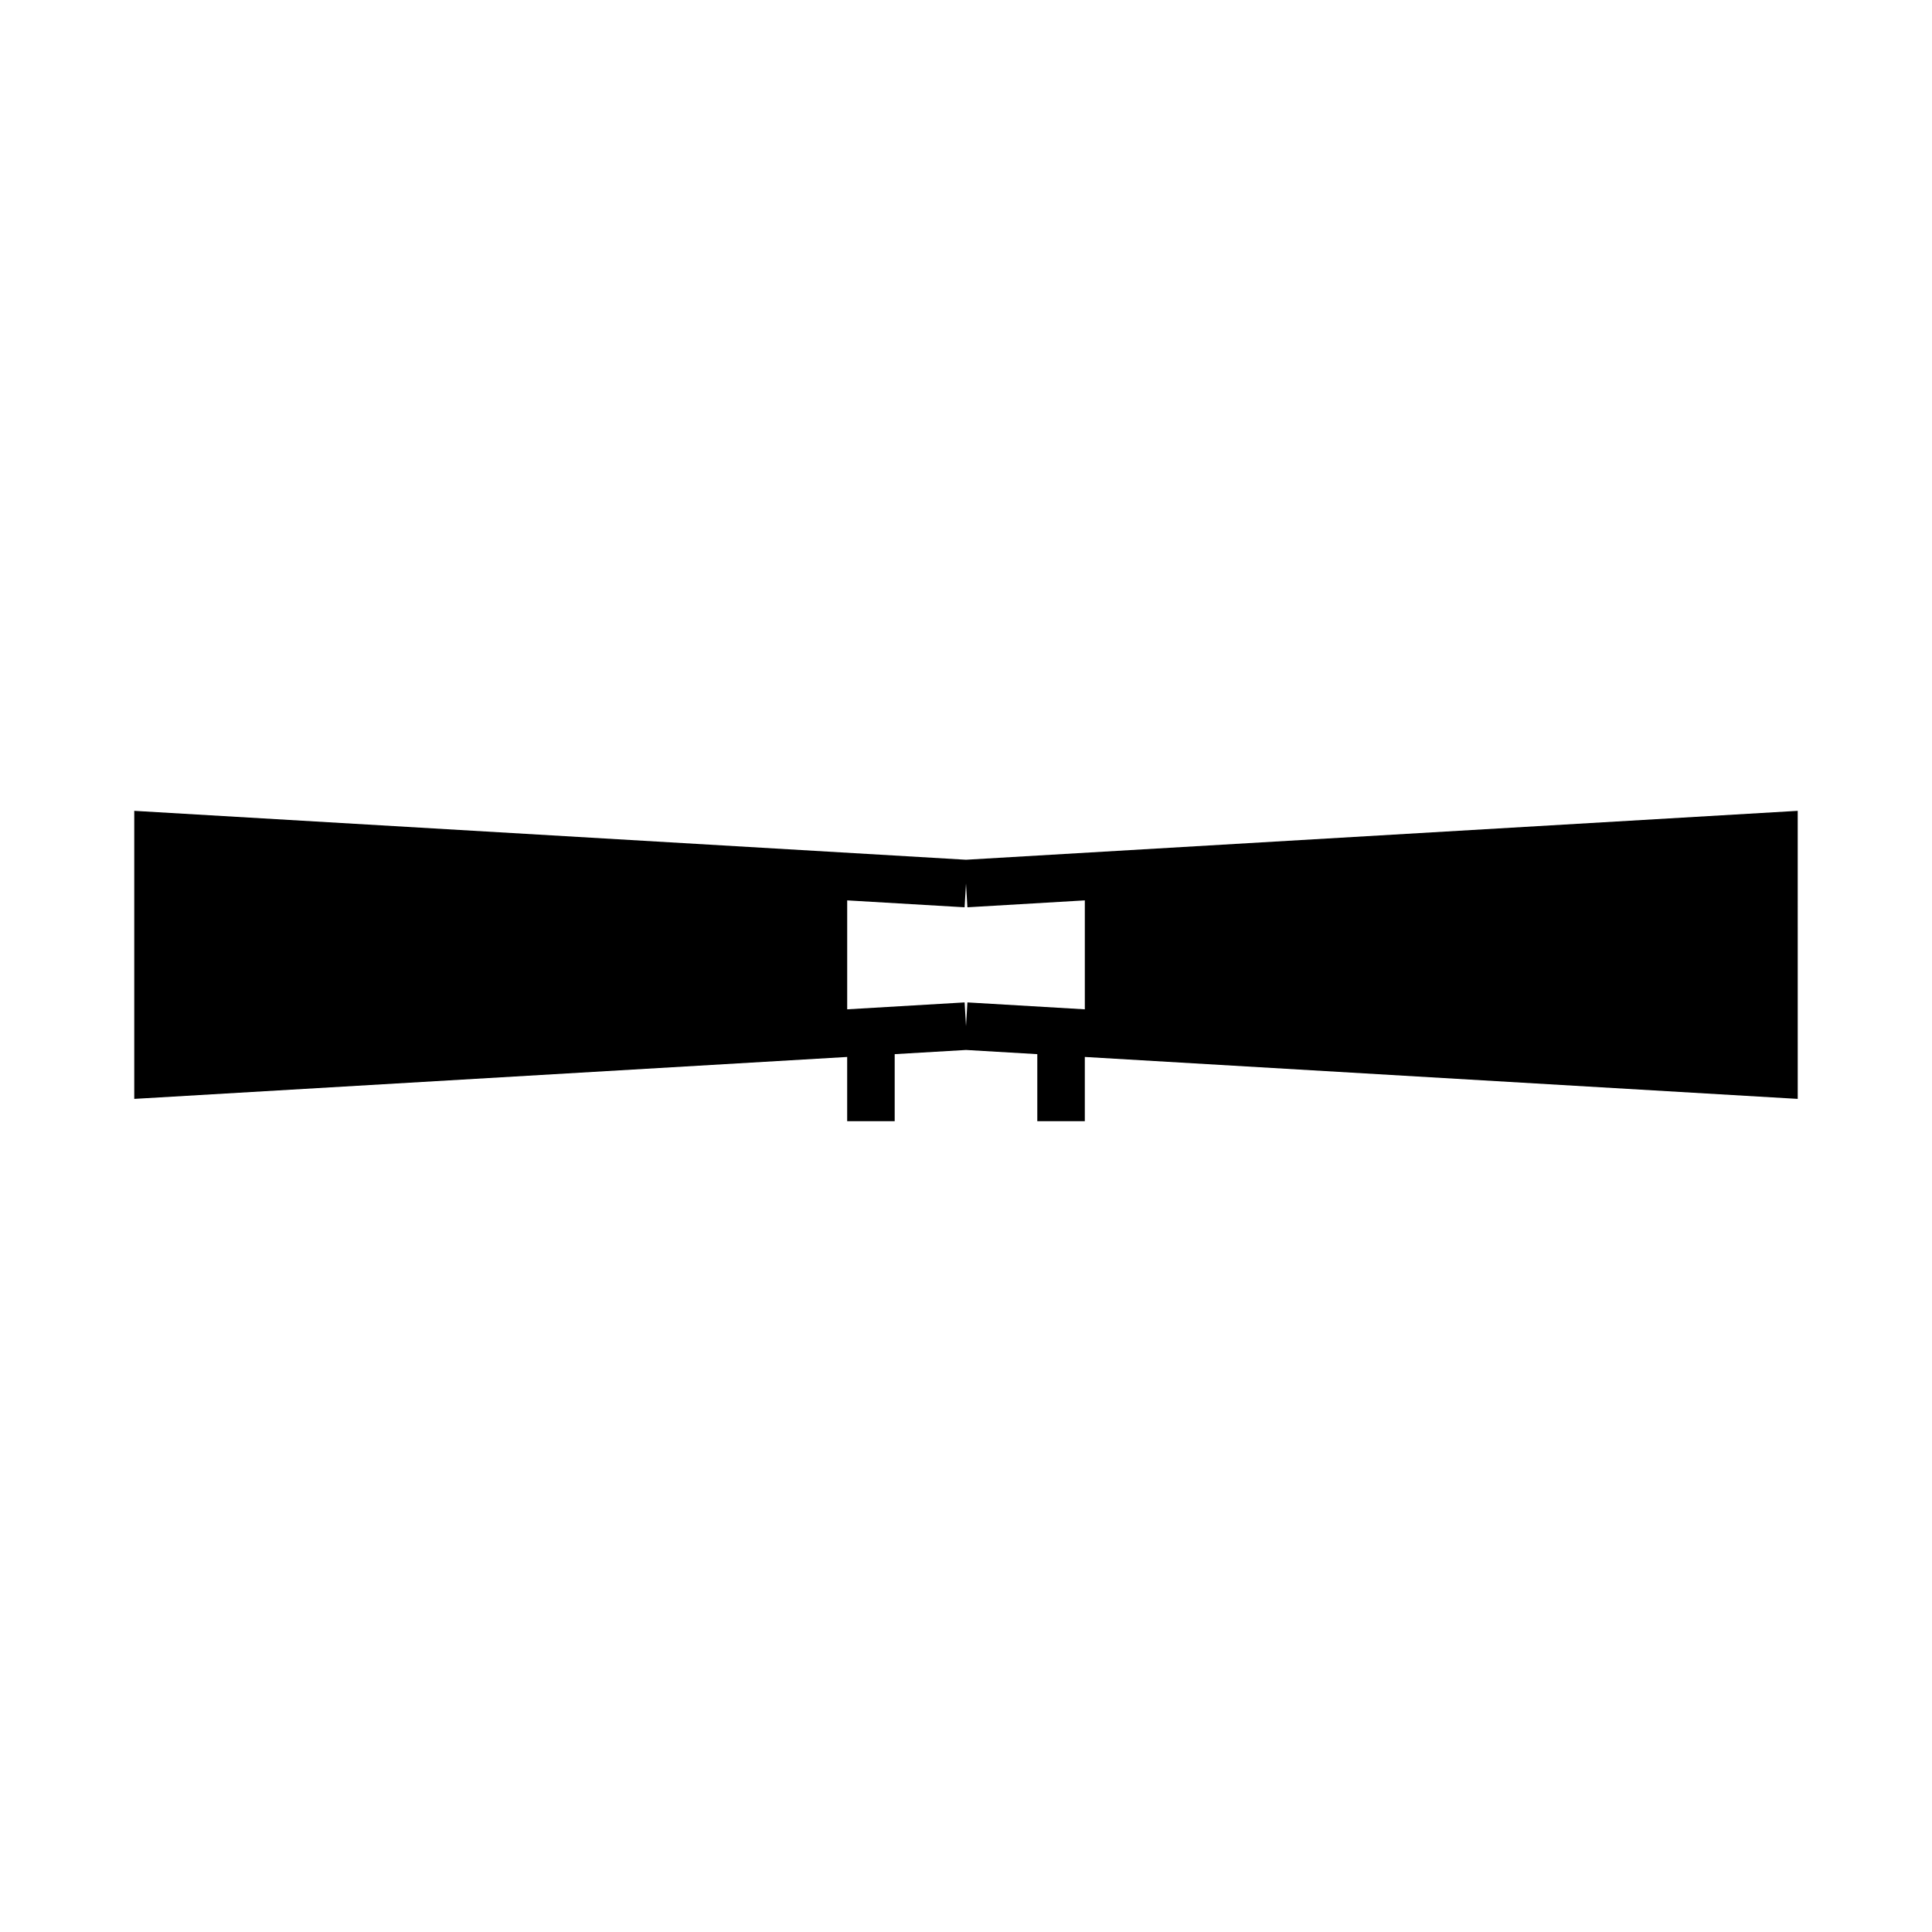
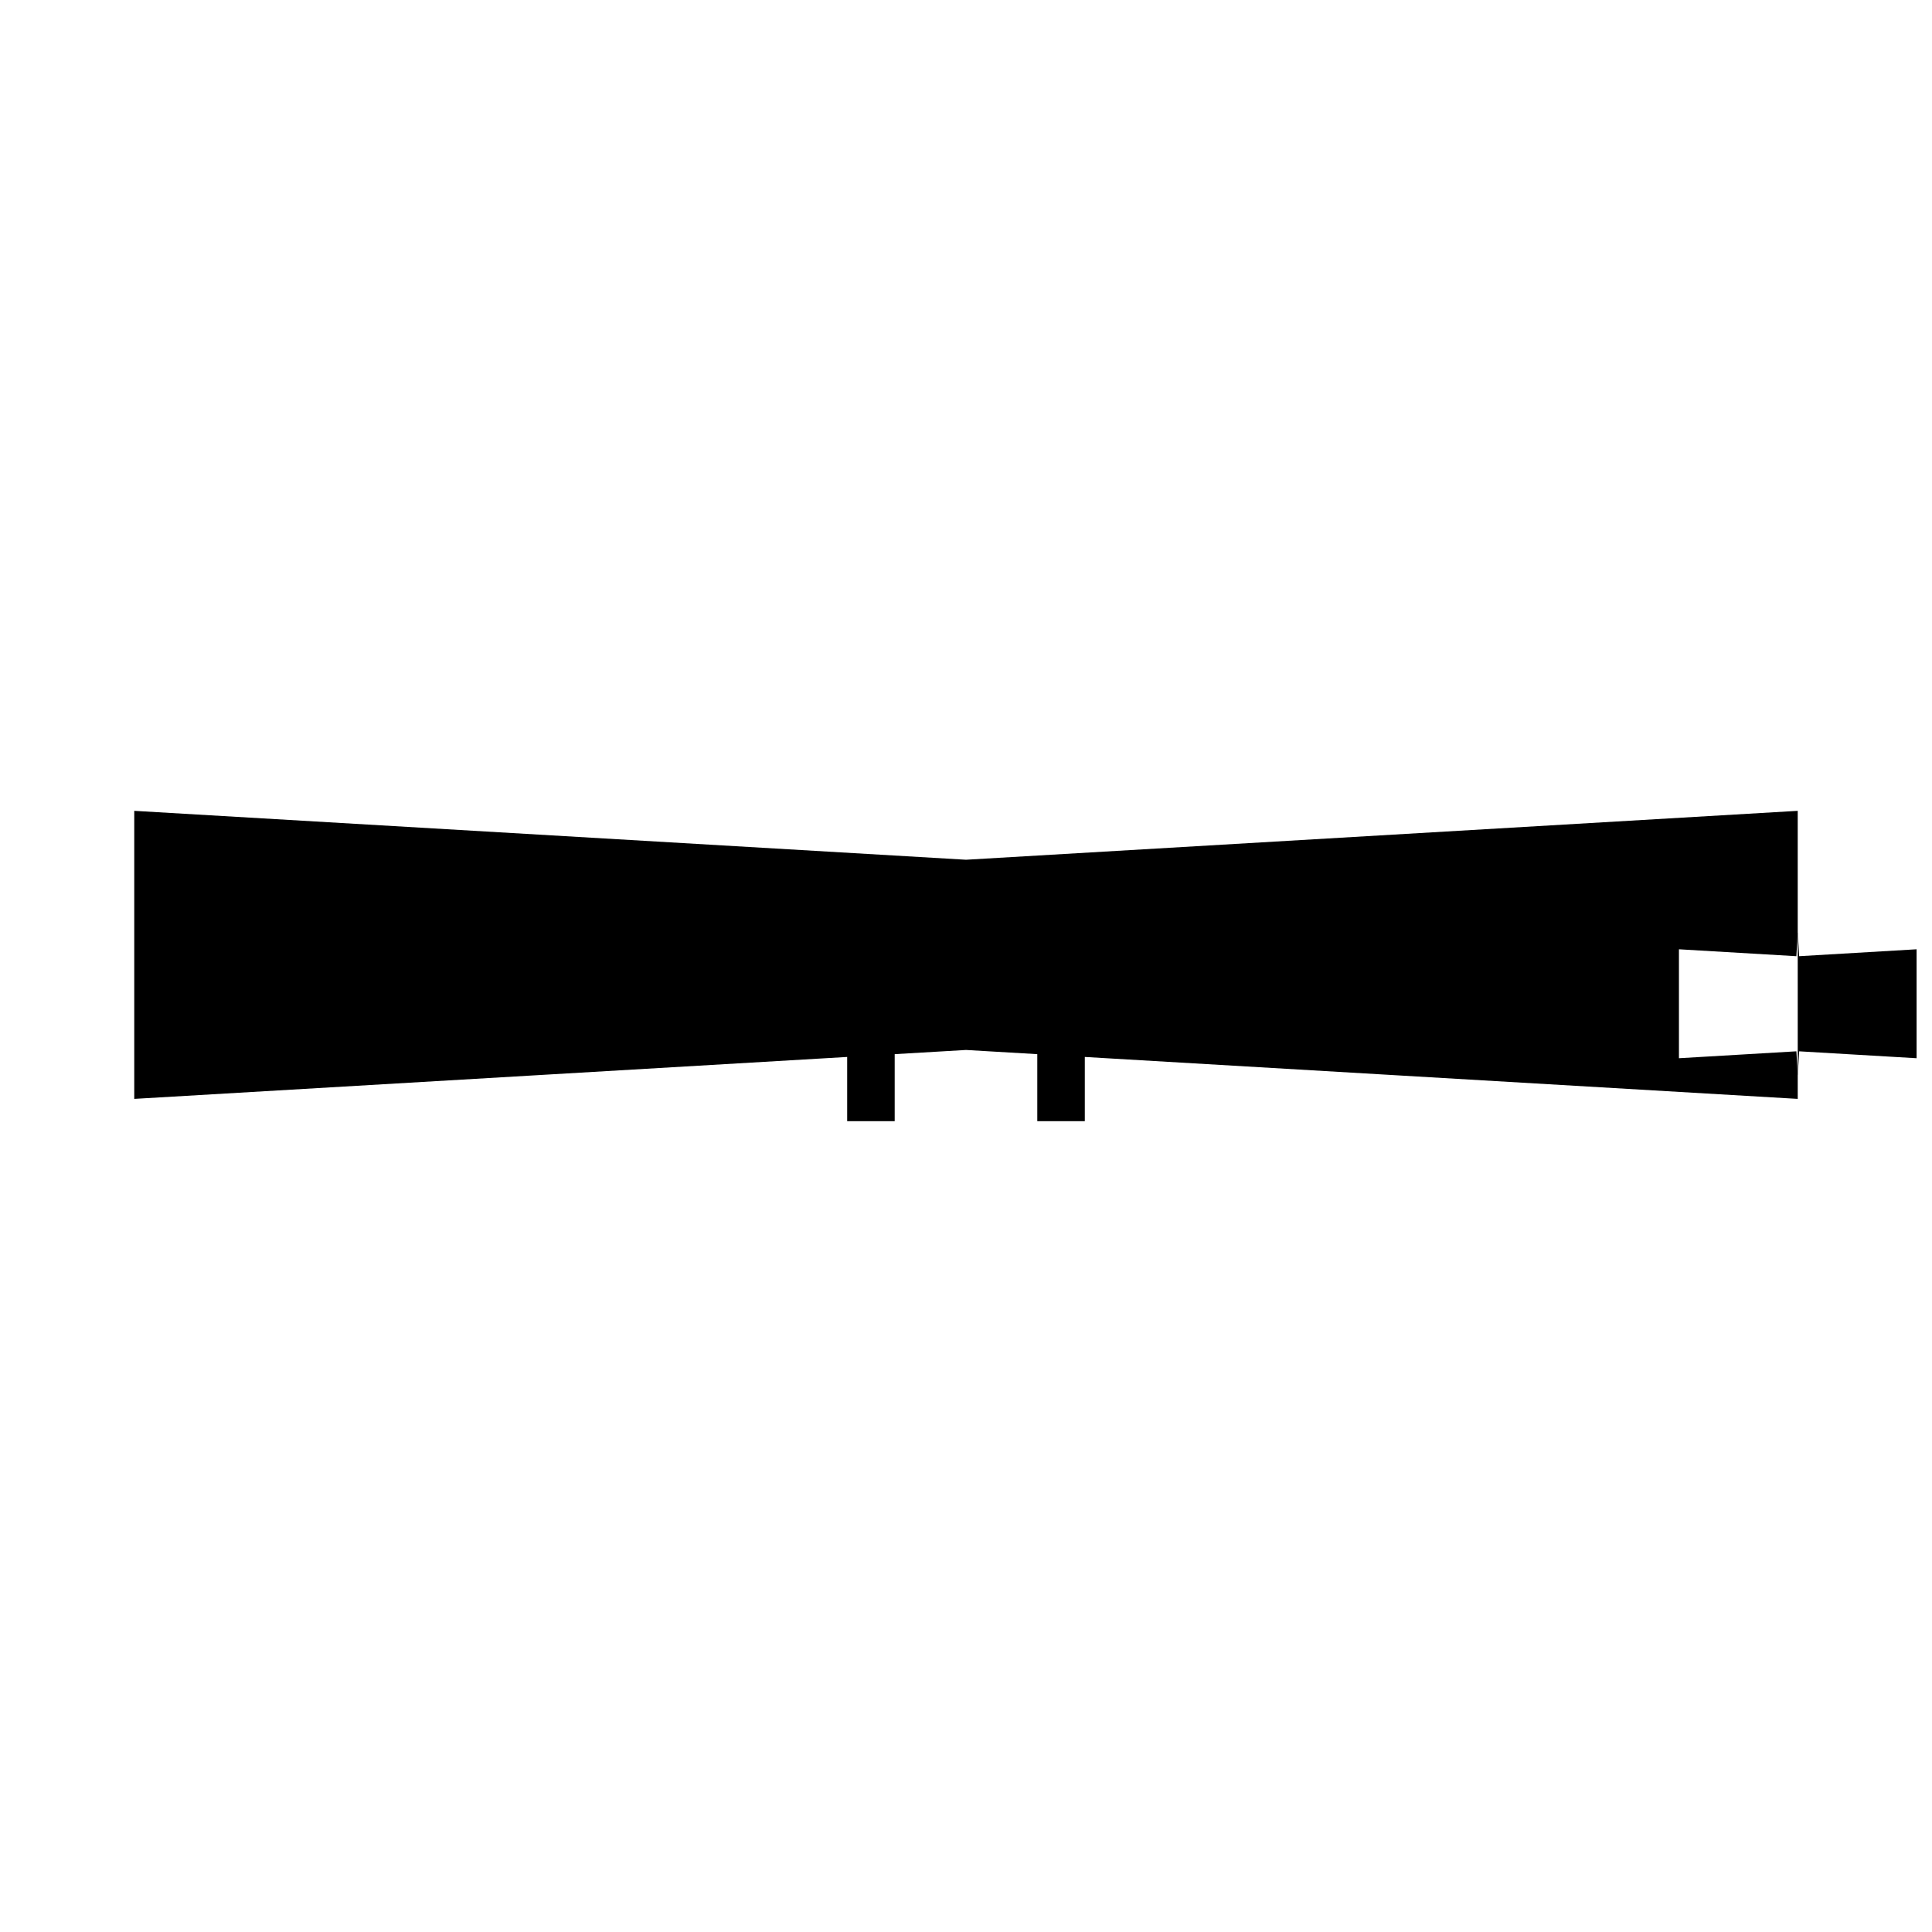
<svg xmlns="http://www.w3.org/2000/svg" fill="#000000" width="800px" height="800px" version="1.1" viewBox="144 144 512 512">
-   <path d="m179.58 358.88v76.336l188.93-11.113v17.027h12.594v-17.77l18.895-1.109 18.895 1.109v17.77h12.594v-17.027l188.93 11.113-0.004-76.336-220.41 12.961zm251.91 23.73v28.871l-31.117-1.832-0.371 6.289-0.367-6.289-31.121 1.832v-28.871l31.117 1.832 0.371-6.289 0.367 6.289z" />
+   <path d="m179.58 358.88v76.336l188.93-11.113v17.027h12.594v-17.77l18.895-1.109 18.895 1.109v17.77h12.594v-17.027l188.93 11.113-0.004-76.336-220.41 12.961m251.91 23.73v28.871l-31.117-1.832-0.371 6.289-0.367-6.289-31.121 1.832v-28.871l31.117 1.832 0.371-6.289 0.367 6.289z" />
</svg>